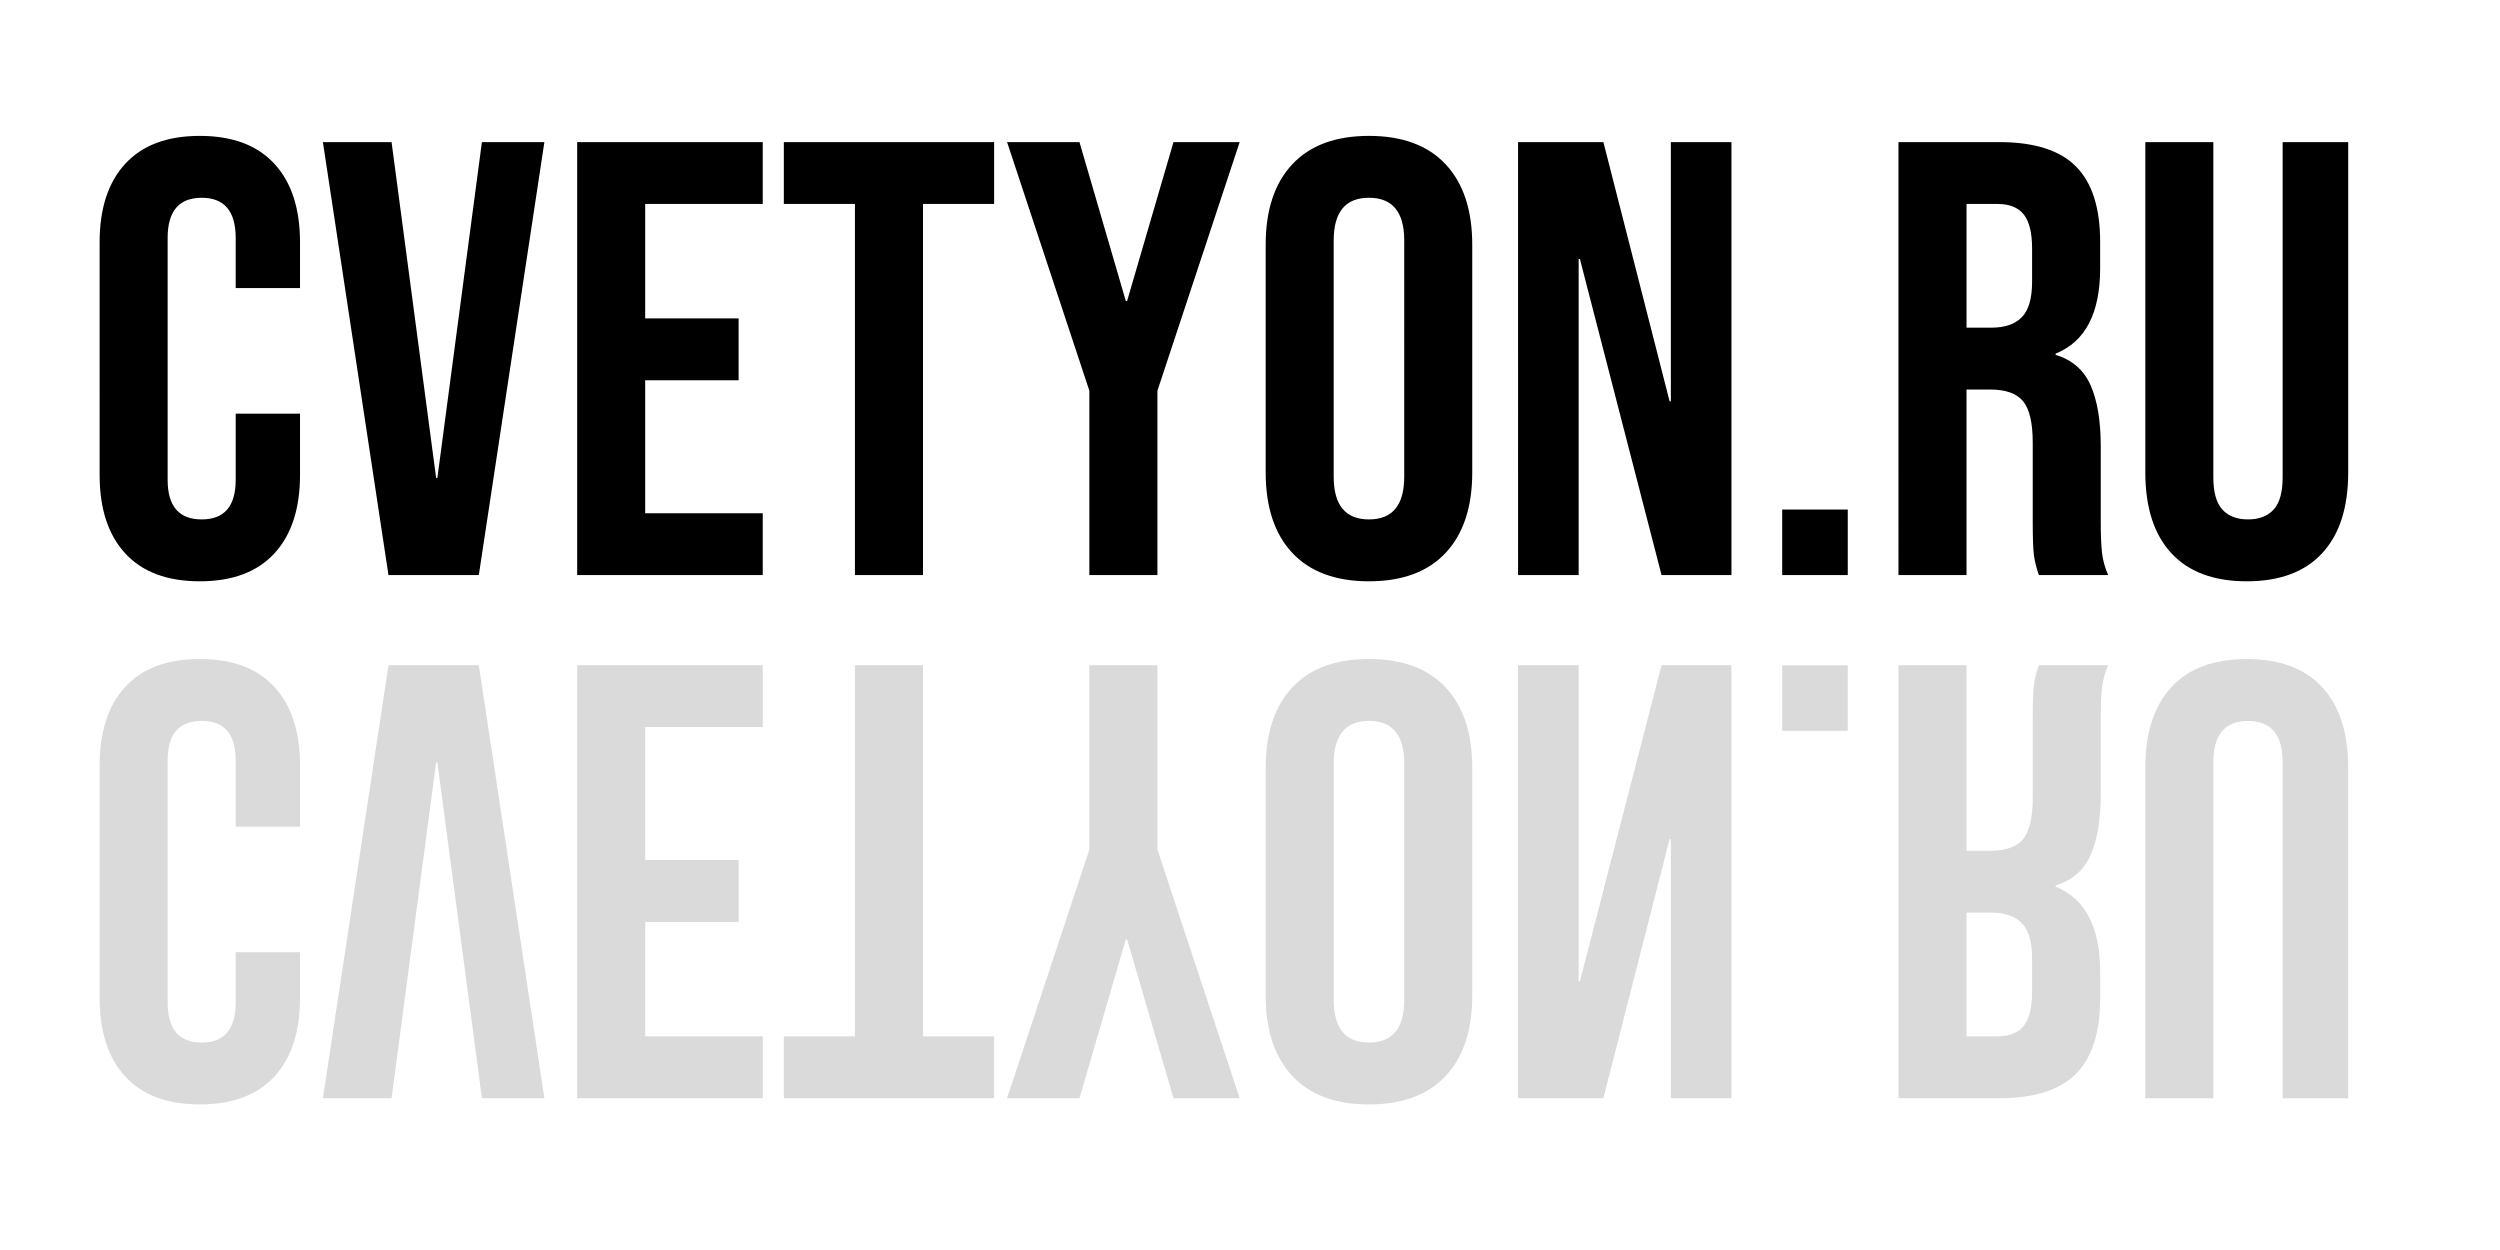
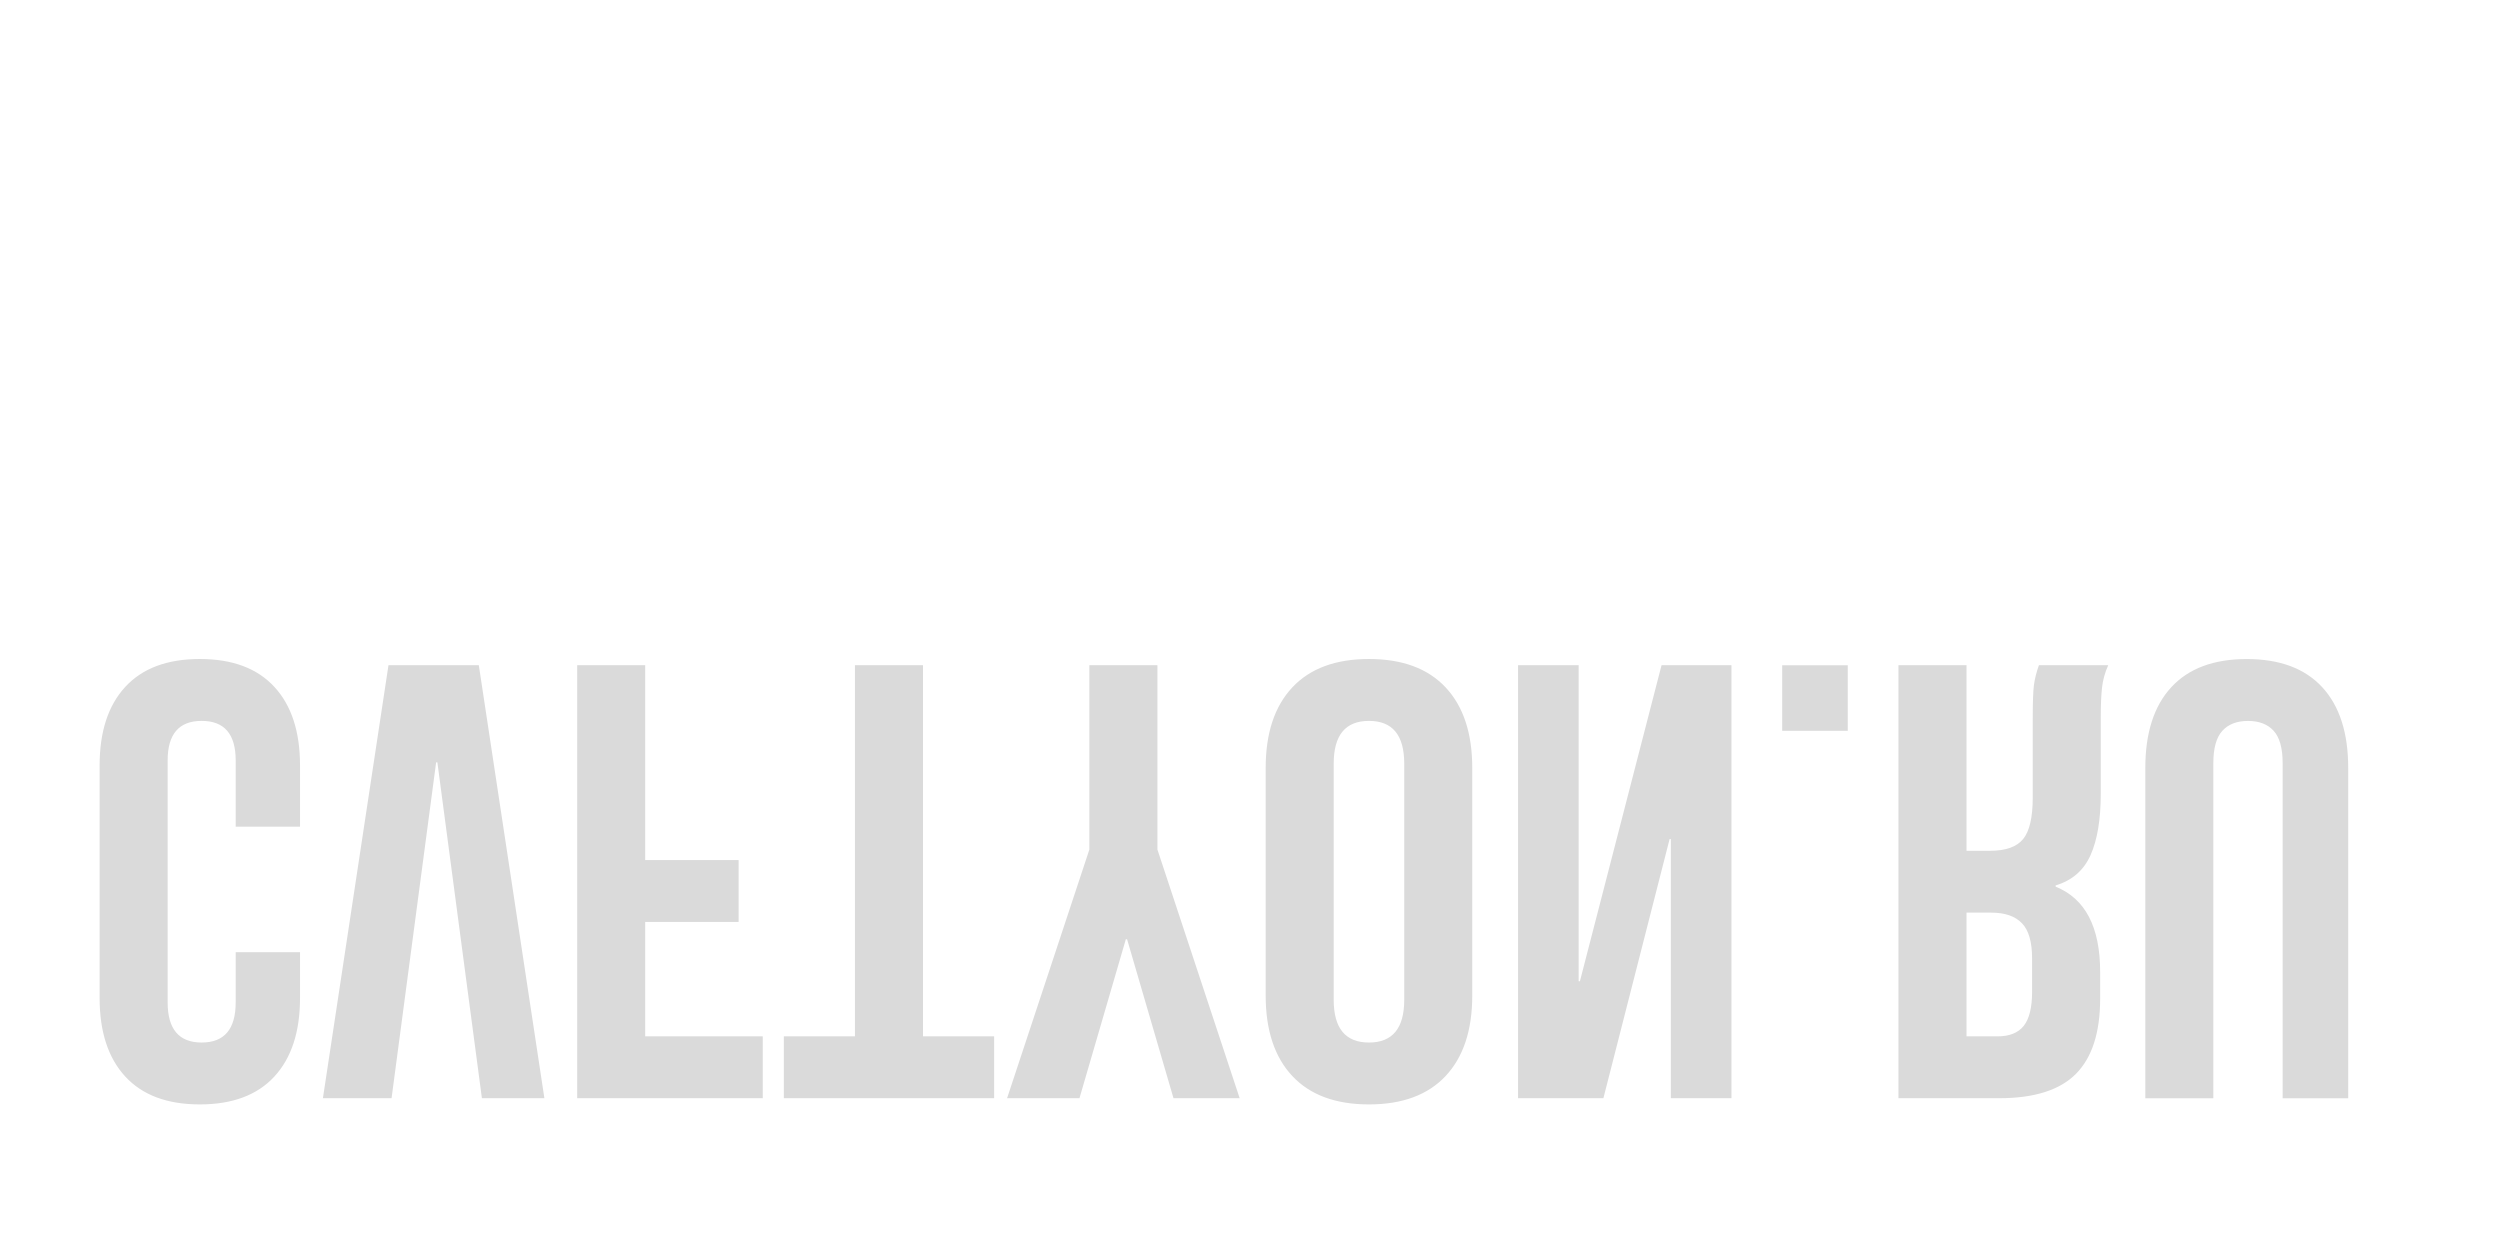
<svg xmlns="http://www.w3.org/2000/svg" xml:space="preserve" data-id="" data-version="1" viewBox="0 0 350 175">
  <g data-padding="20">
    <g transform="translate(-445 4.324)scale(0.6)">
      <rect width="585.842" height="170.63" x="484.216" y="-85.221" fill="none" rx="0" ry="0" transform="matrix(.96 0 0 .96 280.48 82.03)" />
-       <path d="M788.291 128.43q-11.4 0-17.39-6.5-5.99-6.49-5.99-18.33V49.33q0-11.84 5.99-18.33 5.99-6.5 17.39-6.5t17.39 6.5q5.99 6.49 5.99 18.33v10.68h-15.01V48.32q0-9.38-7.94-9.38t-7.94 9.38v56.44q0 9.23 7.94 9.23t7.94-9.23V89.31h15.01v14.29q0 11.84-5.99 18.33-5.99 6.5-17.39 6.5m44.02-1.45-15.3-101.03h16.02l10.4 78.37h.29l10.39-78.37h14.58l-15.3 101.03Zm44.03 0V25.95h43.3v14.43h-27.43v26.7h21.8v14.44h-21.8v31.03h27.43v14.43Zm64.81 0v-86.6h-16.59V25.95h49.07v14.43h-16.6v86.6Zm54.7 0V83.97l-19.2-58.02h16.89l10.82 37.09h.29l10.83-37.09h15.44l-19.19 58.02v43.01Zm65.24 1.45q-11.69 0-17.9-6.64-6.2-6.64-6.2-18.77V49.91q0-12.13 6.2-18.77 6.21-6.64 17.9-6.64t17.9 6.64q6.2 6.64 6.2 18.77v53.11q0 12.13-6.2 18.77-6.21 6.64-17.9 6.64m0-14.44q8.23 0 8.23-9.96V48.9q0-9.96-8.23-9.96t-8.23 9.96v55.13q0 9.96 8.23 9.96m34.79 12.99V25.95h19.91l15.45 60.48h.29V25.95h14.14v101.03h-16.31l-19.05-73.75h-.29v73.75Zm61.63 0v-15.3h15.3v15.3Zm27.13 0V25.95h23.53q12.27 0 17.9 5.7t5.63 17.54v6.2q0 15.74-10.39 19.92v.29q5.77 1.73 8.15 7.07t2.38 14.29v17.76q0 4.33.29 7t1.45 5.26h-16.17q-.87-2.45-1.16-4.61-.28-2.17-.28-7.8V96.1q0-6.93-2.24-9.67-2.24-2.75-7.72-2.75h-5.49v43.3Zm15.88-57.73h5.78q4.76 0 7.14-2.46 2.38-2.45 2.38-8.22v-7.8q0-5.48-1.95-7.94-1.95-2.45-6.13-2.45h-7.22Zm65.39 59.18q-11.55 0-17.61-6.57t-6.06-18.84V25.95h15.87v78.23q0 5.19 2.1 7.5 2.09 2.31 5.99 2.31 3.89 0 5.99-2.31 2.09-2.31 2.09-7.5V25.95h15.3v77.07q0 12.27-6.06 18.84-6.07 6.57-17.61 6.57" />
      <rect width="585.842" height="170.63" x="484.216" y="-85.409" fill="none" rx="0" ry="0" transform="matrix(.96 0 0 -.96 280.48 192.79)" />
-       <path fill="#dadada" d="M788.291 146.56q-11.4 0-17.39 6.5-5.99 6.49-5.99 18.33v54.27q0 11.84 5.99 18.33 5.99 6.5 17.39 6.5t17.39-6.5q5.99-6.49 5.99-18.33v-10.68h-15.01v11.69q0 9.38-7.94 9.38t-7.94-9.38v-56.43q0-9.24 7.94-9.24t7.94 9.24v15.44h15.01v-14.29q0-11.84-5.99-18.33-5.99-6.5-17.39-6.5m44.02 1.45-15.3 101.03h16.02l10.4-78.37h.29l10.39 78.37h14.58l-15.3-101.03Zm44.03 0v101.03h43.3v-14.43h-27.43v-26.7h21.8v-14.44h-21.8v-31.03h27.43v-14.43Zm64.81 0v86.6h-16.59v14.43h49.07v-14.43h-16.6v-86.6Zm54.7 0v43.01l-19.2 58.02h16.89l10.82-37.09h.29l10.83 37.09h15.44l-19.19-58.02v-43.01Zm65.24-1.45q-11.69 0-17.9 6.64-6.2 6.64-6.2 18.77v53.11q0 12.13 6.2 18.77 6.21 6.64 17.9 6.64t17.9-6.64q6.2-6.64 6.2-18.77v-53.11q0-12.13-6.2-18.77-6.21-6.64-17.9-6.64m0 14.44q8.23 0 8.23 9.96v55.13q0 9.96-8.23 9.96t-8.23-9.96v-55.13q0-9.96 8.23-9.96m34.79-12.99v101.03h19.91l15.45-60.47h.29v60.47h14.14V148.01h-16.31l-19.05 73.75h-.29v-73.75Zm61.63.01v15.3h15.3v-15.3Zm27.13-.01v101.03h23.53q12.27 0 17.9-5.7t5.63-17.53v-6.21q0-15.73-10.39-19.92v-.29q5.77-1.73 8.15-7.07t2.38-14.29v-17.75q0-4.33.29-7 .29-2.68 1.45-5.27h-16.17q-.87 2.45-1.16 4.62-.28 2.16-.28 7.79v18.48q0 6.92-2.24 9.67-2.24 2.74-7.72 2.74h-5.49v-43.3Zm15.88 57.73h5.78q4.76 0 7.14 2.46 2.38 2.45 2.38 8.22v7.8q0 5.48-1.95 7.94-1.95 2.45-6.13 2.45h-7.22Zm65.39-59.17q-11.55 0-17.61 6.57t-6.06 18.84v77.07h15.87v-78.23q0-5.19 2.1-7.5 2.09-2.31 5.99-2.31 3.89 0 5.99 2.31 2.09 2.31 2.09 7.5v78.23h15.3v-77.07q0-12.27-6.06-18.84-6.07-6.57-17.61-6.57" />
+       <path fill="#dadada" d="M788.291 146.56q-11.4 0-17.39 6.5-5.99 6.49-5.99 18.33v54.27q0 11.84 5.99 18.33 5.99 6.5 17.39 6.5t17.39-6.5q5.99-6.49 5.99-18.33v-10.68h-15.01v11.69q0 9.38-7.94 9.38t-7.94-9.38v-56.43q0-9.24 7.94-9.24t7.94 9.24v15.44h15.01v-14.29q0-11.84-5.99-18.33-5.99-6.5-17.39-6.5m44.02 1.45-15.3 101.03h16.02l10.4-78.37h.29l10.39 78.37h14.58l-15.3-101.03Zm44.03 0v101.03h43.3v-14.43h-27.43v-26.7h21.8v-14.44h-21.8v-31.03v-14.43Zm64.81 0v86.6h-16.59v14.43h49.07v-14.43h-16.6v-86.6Zm54.7 0v43.01l-19.2 58.02h16.89l10.82-37.09h.29l10.83 37.09h15.44l-19.19-58.02v-43.01Zm65.24-1.45q-11.69 0-17.9 6.64-6.2 6.64-6.2 18.77v53.11q0 12.13 6.2 18.77 6.21 6.64 17.9 6.64t17.9-6.64q6.2-6.64 6.2-18.77v-53.11q0-12.13-6.2-18.77-6.21-6.64-17.9-6.64m0 14.44q8.23 0 8.23 9.96v55.13q0 9.96-8.23 9.96t-8.23-9.96v-55.13q0-9.96 8.23-9.96m34.79-12.99v101.03h19.91l15.45-60.47h.29v60.47h14.14V148.01h-16.31l-19.05 73.75h-.29v-73.75Zm61.63.01v15.3h15.3v-15.3Zm27.13-.01v101.03h23.53q12.27 0 17.9-5.7t5.63-17.53v-6.21q0-15.73-10.39-19.92v-.29q5.77-1.73 8.15-7.07t2.38-14.29v-17.75q0-4.33.29-7 .29-2.68 1.45-5.27h-16.17q-.87 2.45-1.16 4.62-.28 2.16-.28 7.79v18.48q0 6.92-2.24 9.67-2.24 2.74-7.72 2.74h-5.49v-43.3Zm15.88 57.73h5.78q4.76 0 7.14 2.46 2.38 2.45 2.38 8.22v7.8q0 5.48-1.95 7.94-1.95 2.45-6.13 2.45h-7.22Zm65.39-59.17q-11.55 0-17.61 6.57t-6.06 18.84v77.07h15.87v-78.23q0-5.19 2.1-7.5 2.09-2.31 5.99-2.31 3.89 0 5.99 2.31 2.09 2.31 2.09 7.5v78.23h15.3v-77.07q0-12.27-6.06-18.84-6.07-6.57-17.61-6.57" />
    </g>
-     <path fill="transparent" stroke="transparent" d="M719 0h562v275H719z" />
  </g>
</svg>